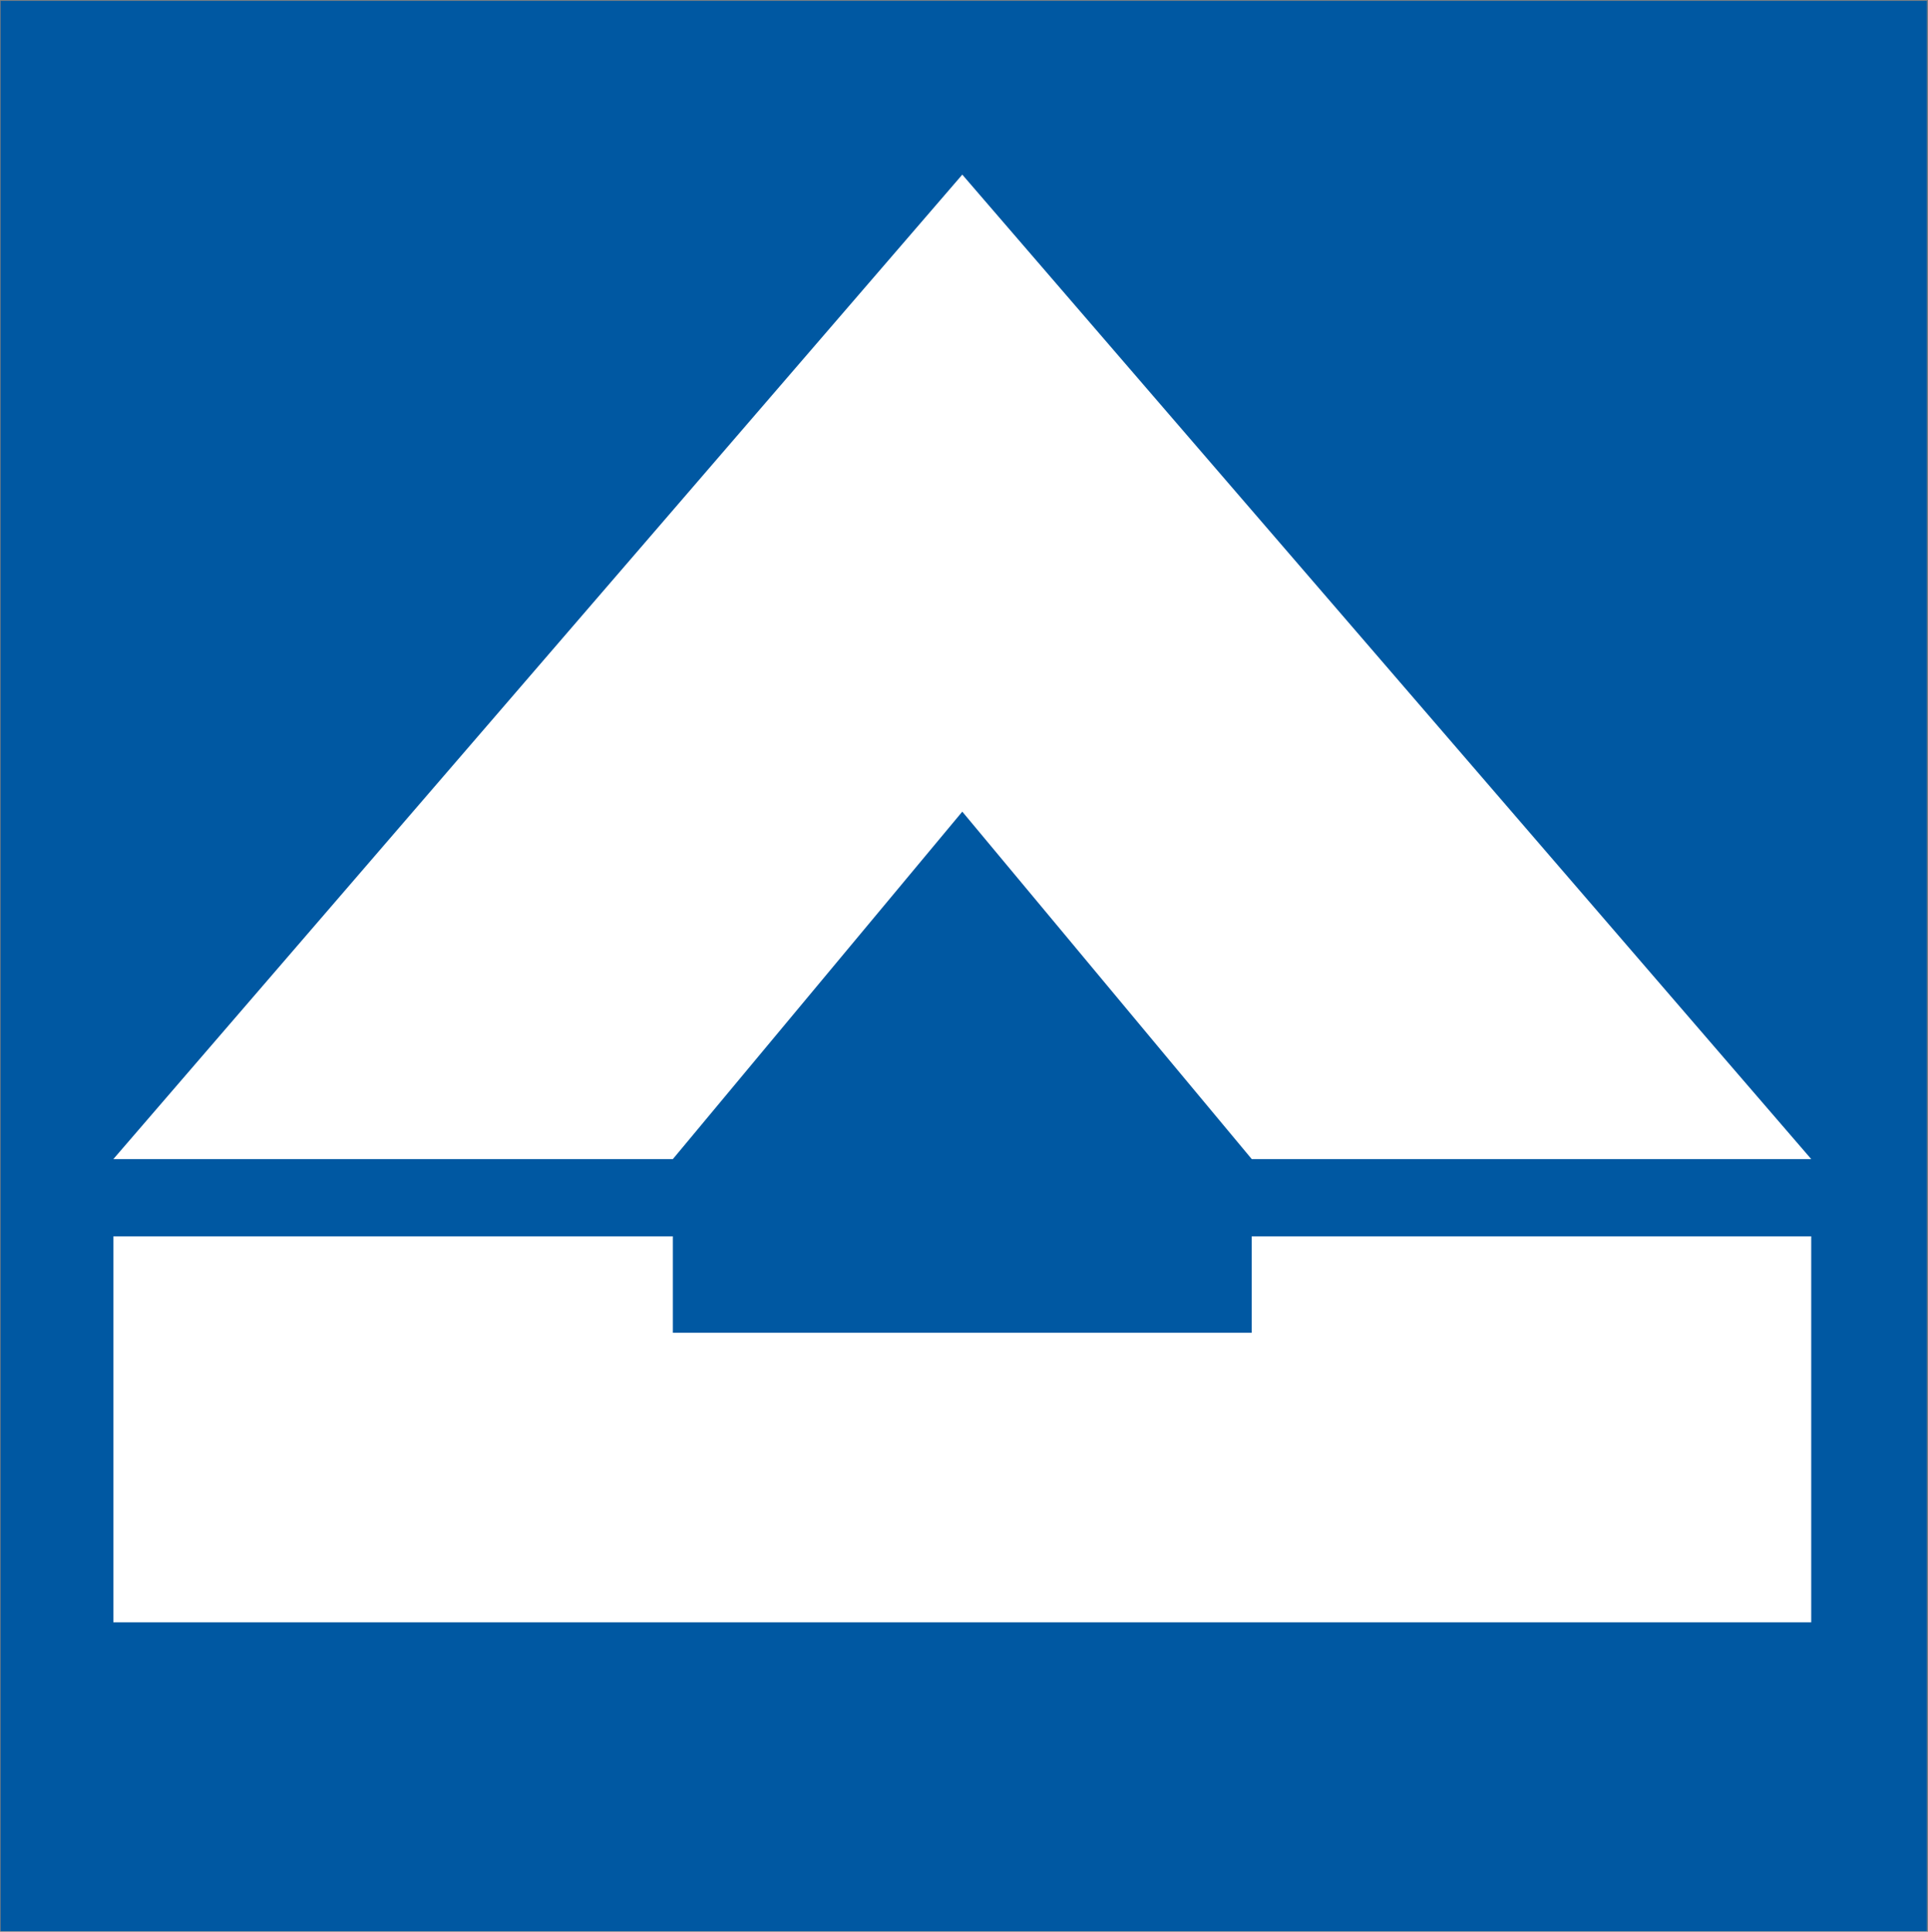
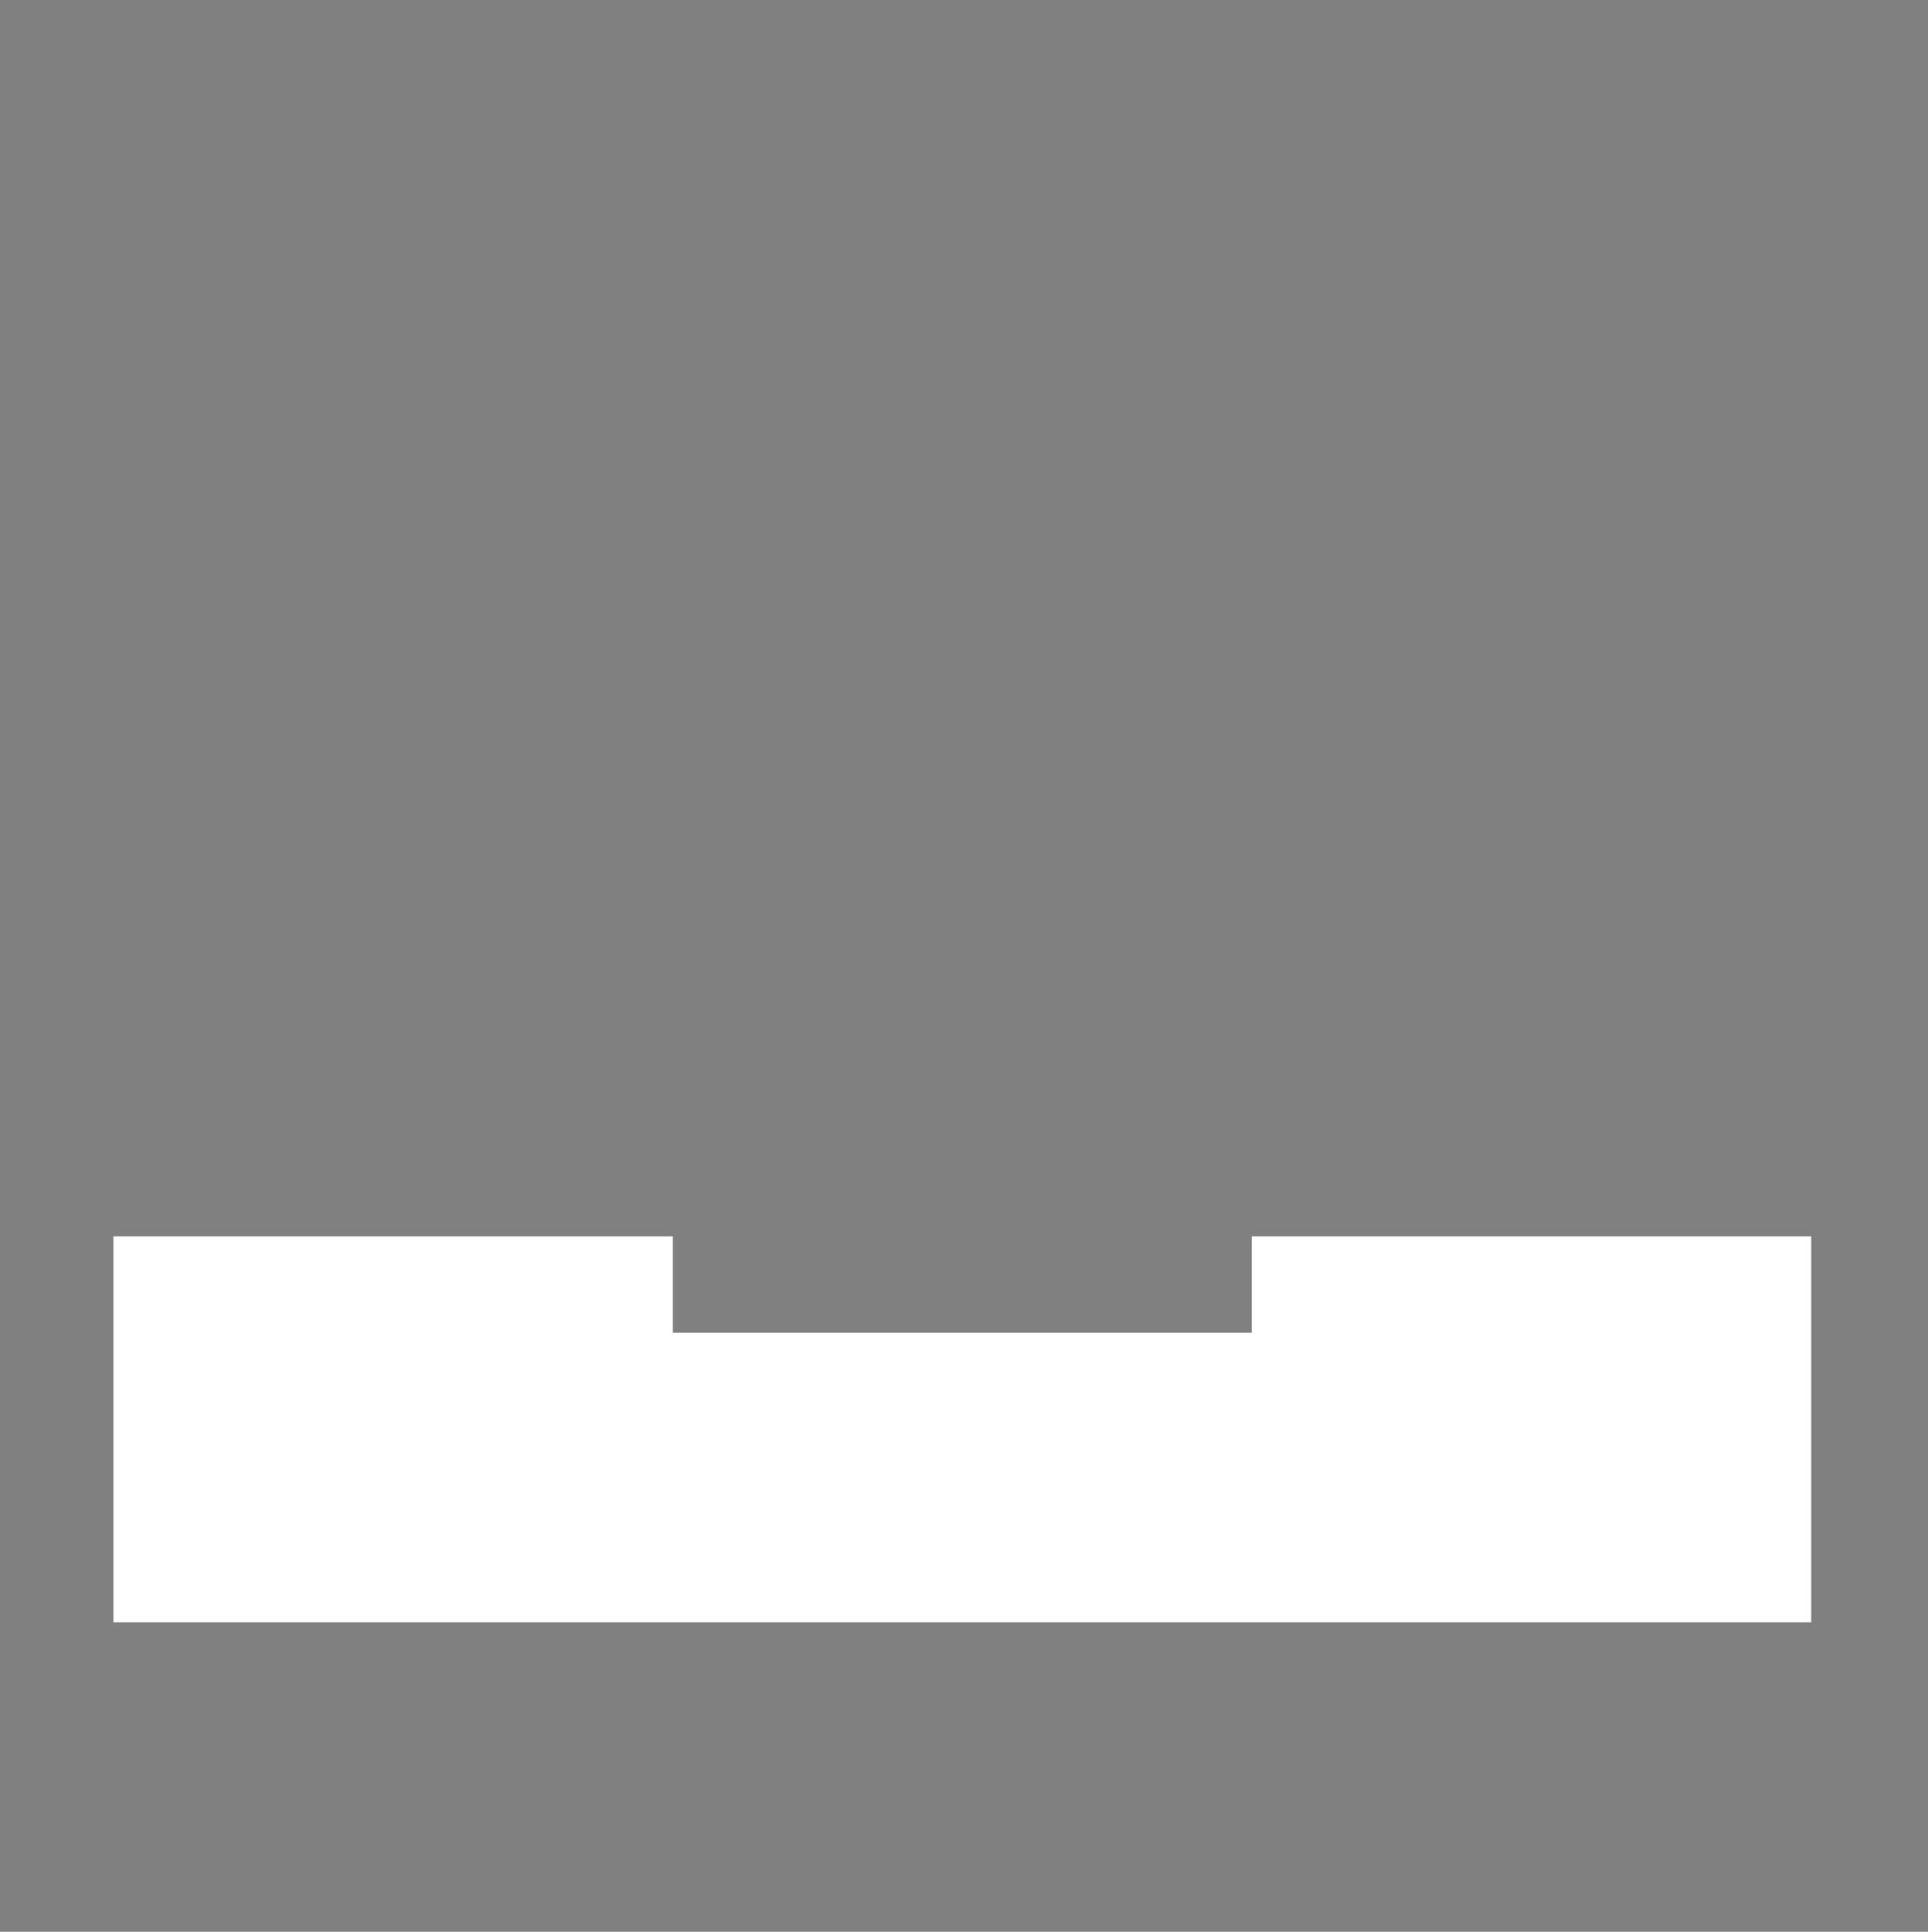
<svg xmlns="http://www.w3.org/2000/svg" version="1.2" viewBox="0 0 1580 1583" width="1580" height="1583">
  <rect x="0" y="0" width="1580" height="1583" fill="#808080" stroke="none" />
  <title>Hochtief_logo-svg</title>
  <style>
		.s0 { fill: #0058a2 } 
		.s1 { fill: #ffffff } 
	</style>
  <g id="layer1">
    <g id="g8749">
-       <path id="path8299" class="s0" d="m0.5 0.7h1578.6v1581.8h-1578.6z" />
-       <path id="path8303" class="s1" d="m92.9 949.8l695.7-806.7 695.7 806.7h-458.5l-237.2-284.7-237.2 284.7z" />
      <path id="path8307" class="s1" d="m92.9 1013.1h458.5v79h474.4v-79h458.5v316.3h-1391.4z" />
    </g>
  </g>
</svg>